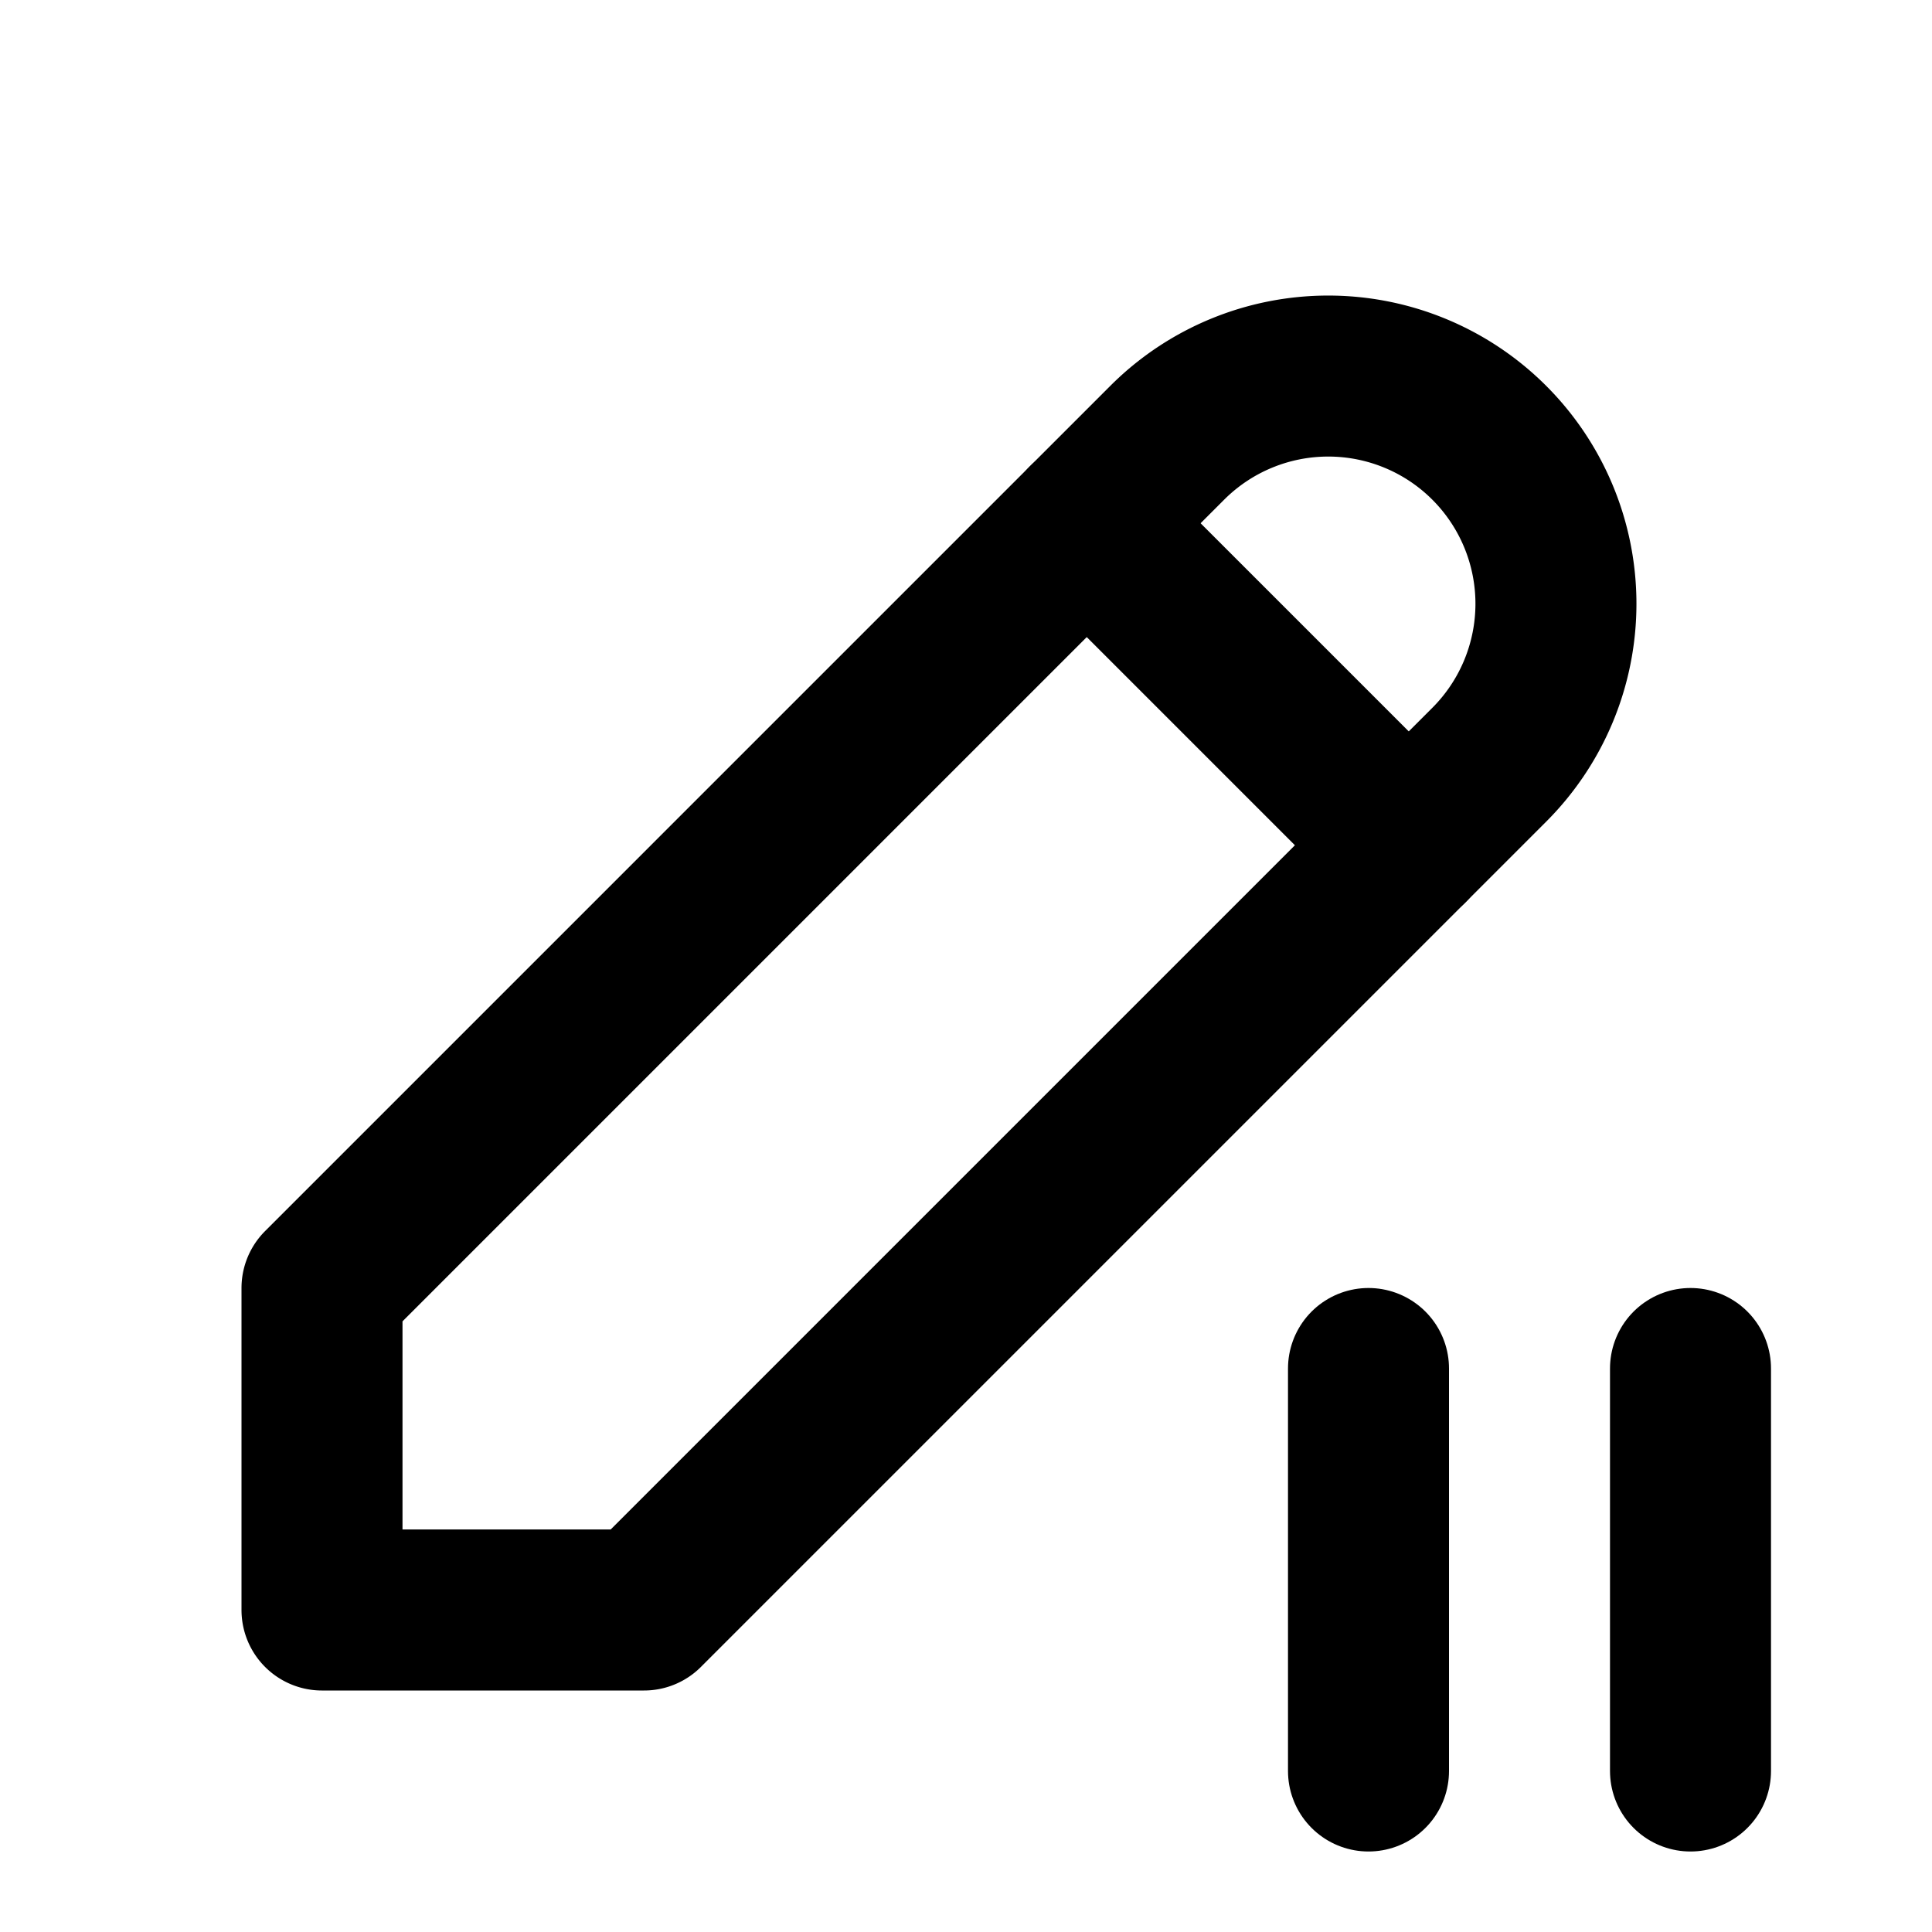
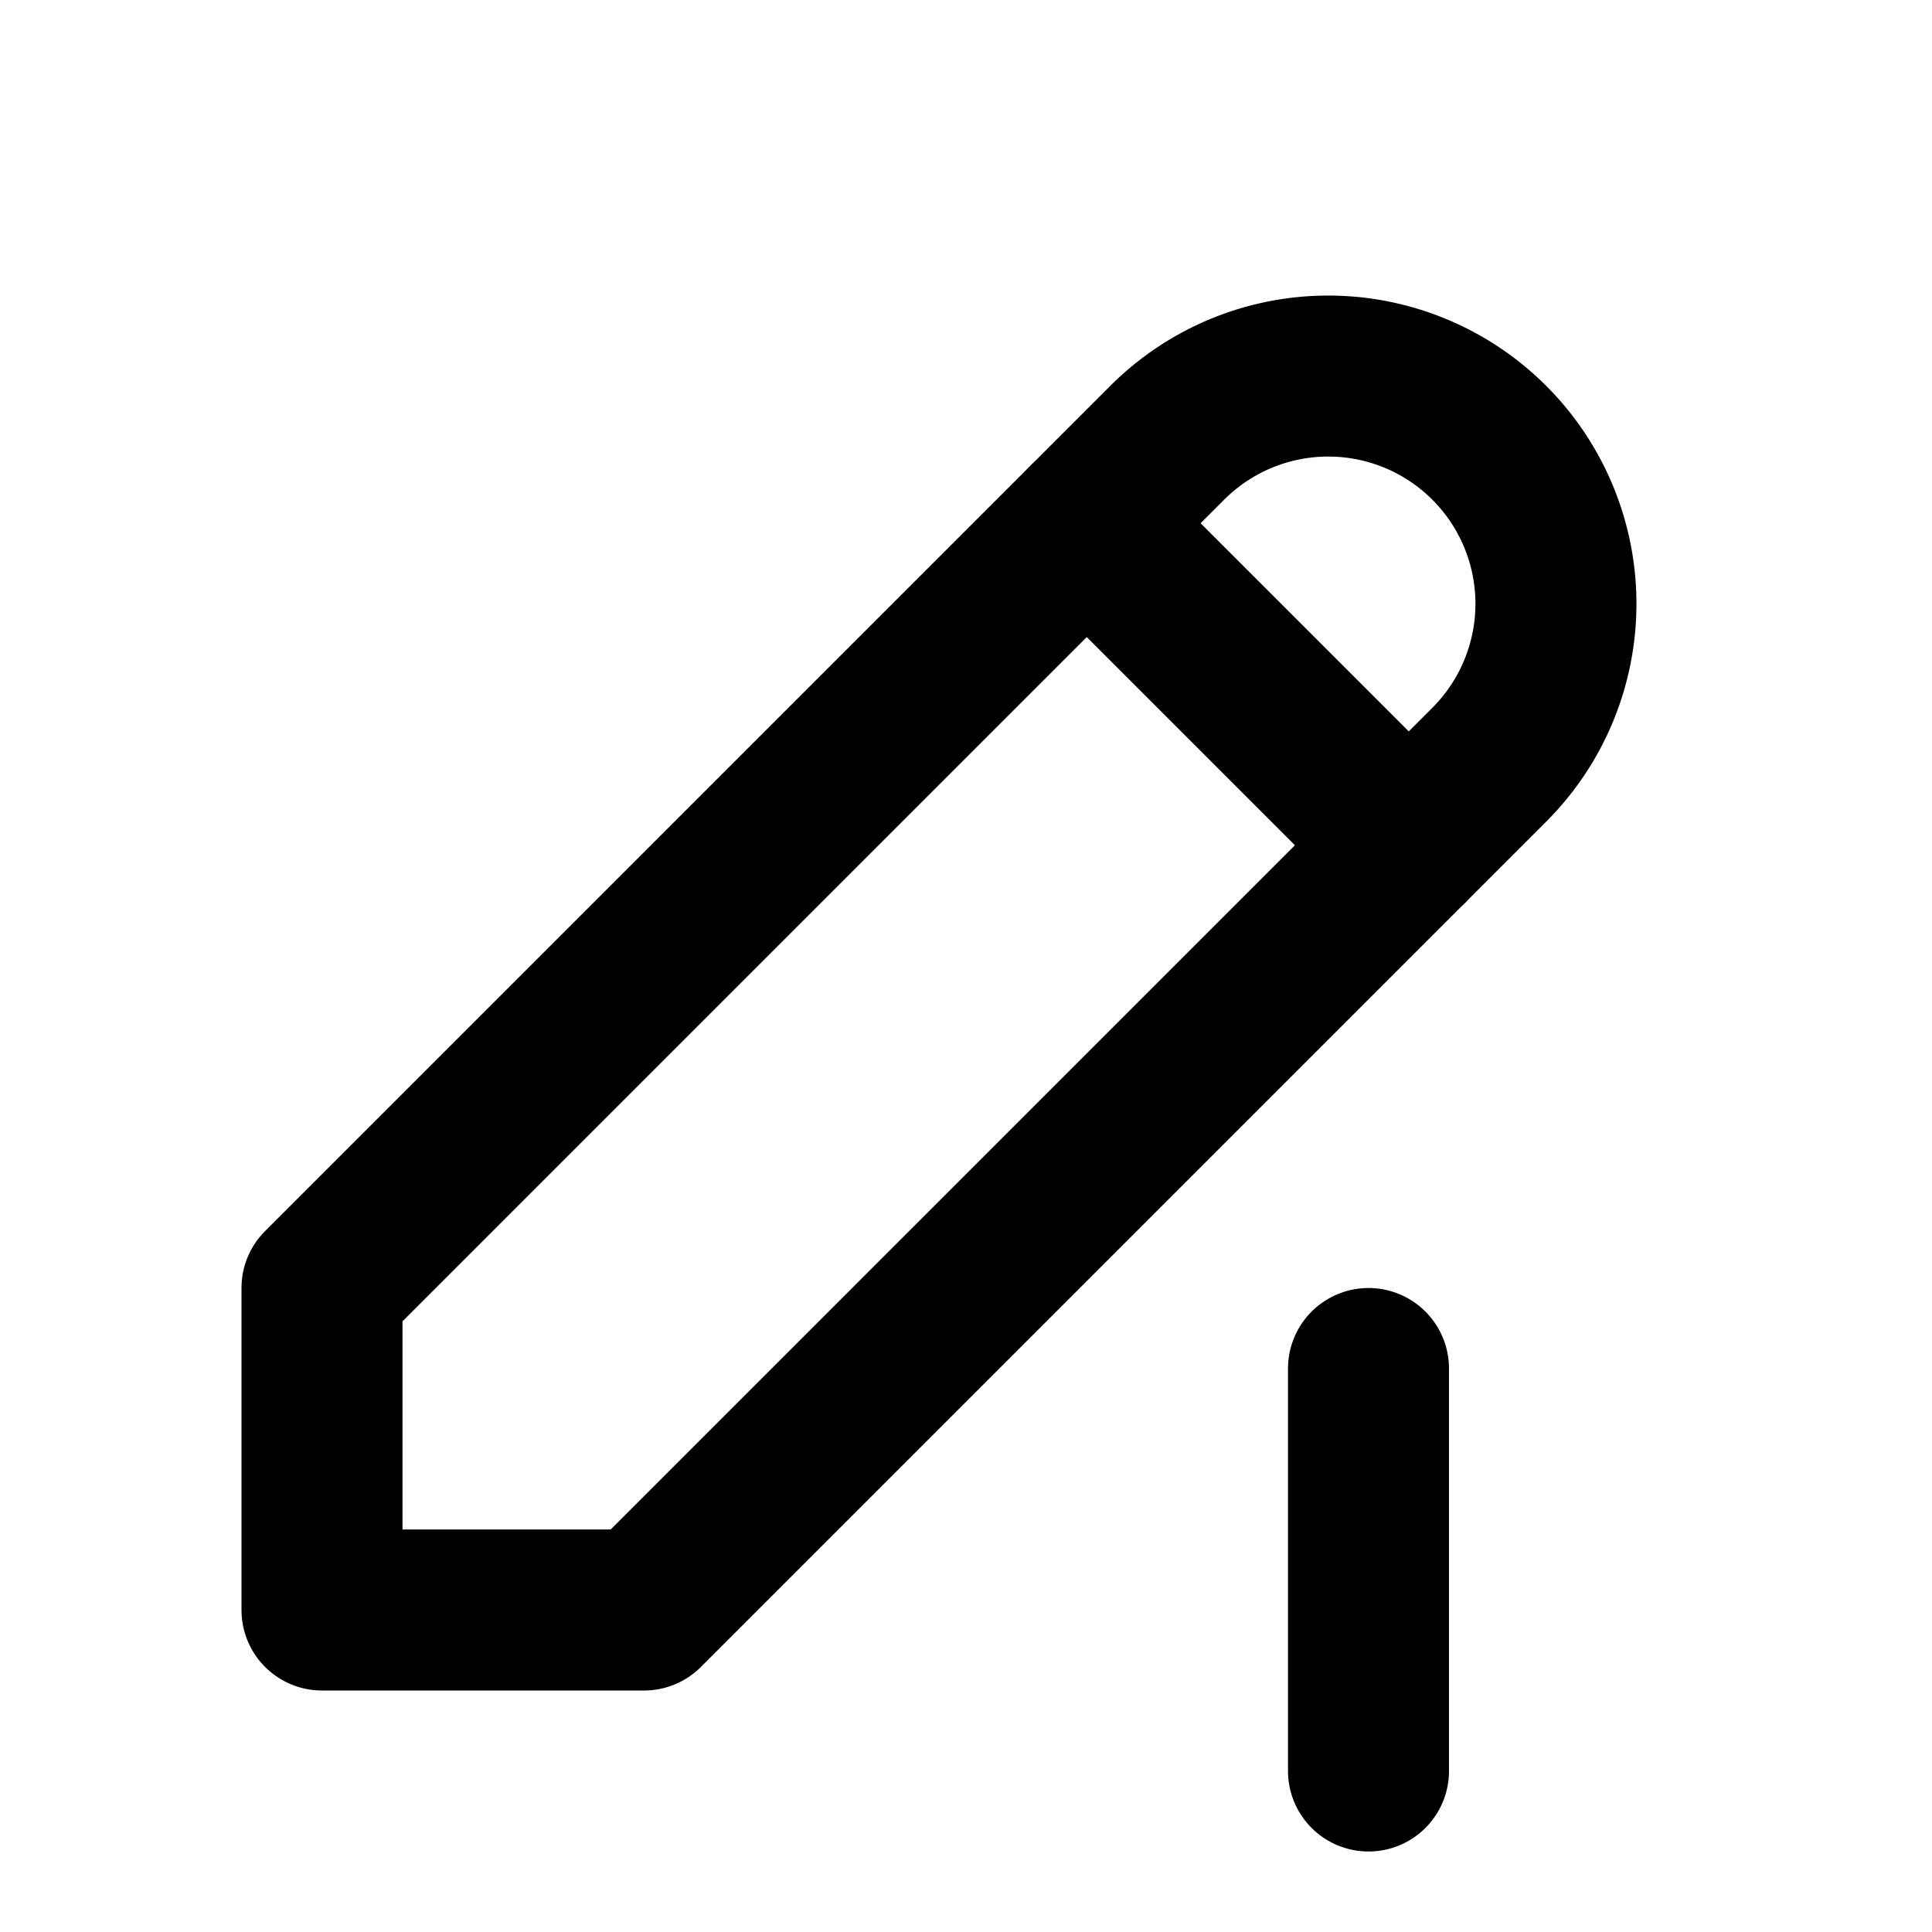
<svg xmlns="http://www.w3.org/2000/svg" width="24" height="24" viewBox="0 0 24 24" stroke-width="2" stroke="currentColor" fill="none" stroke-linecap="round" stroke-linejoin="round">
  <path d="M4 20h4l10.5 -10.5a2.828 2.828 0 1 0 -4 -4l-10.5 10.5v4" />
  <path d="M13.5 6.5l4 4" />
  <path d="M17 17v5" />
-   <path d="M21 17v5" />
</svg>